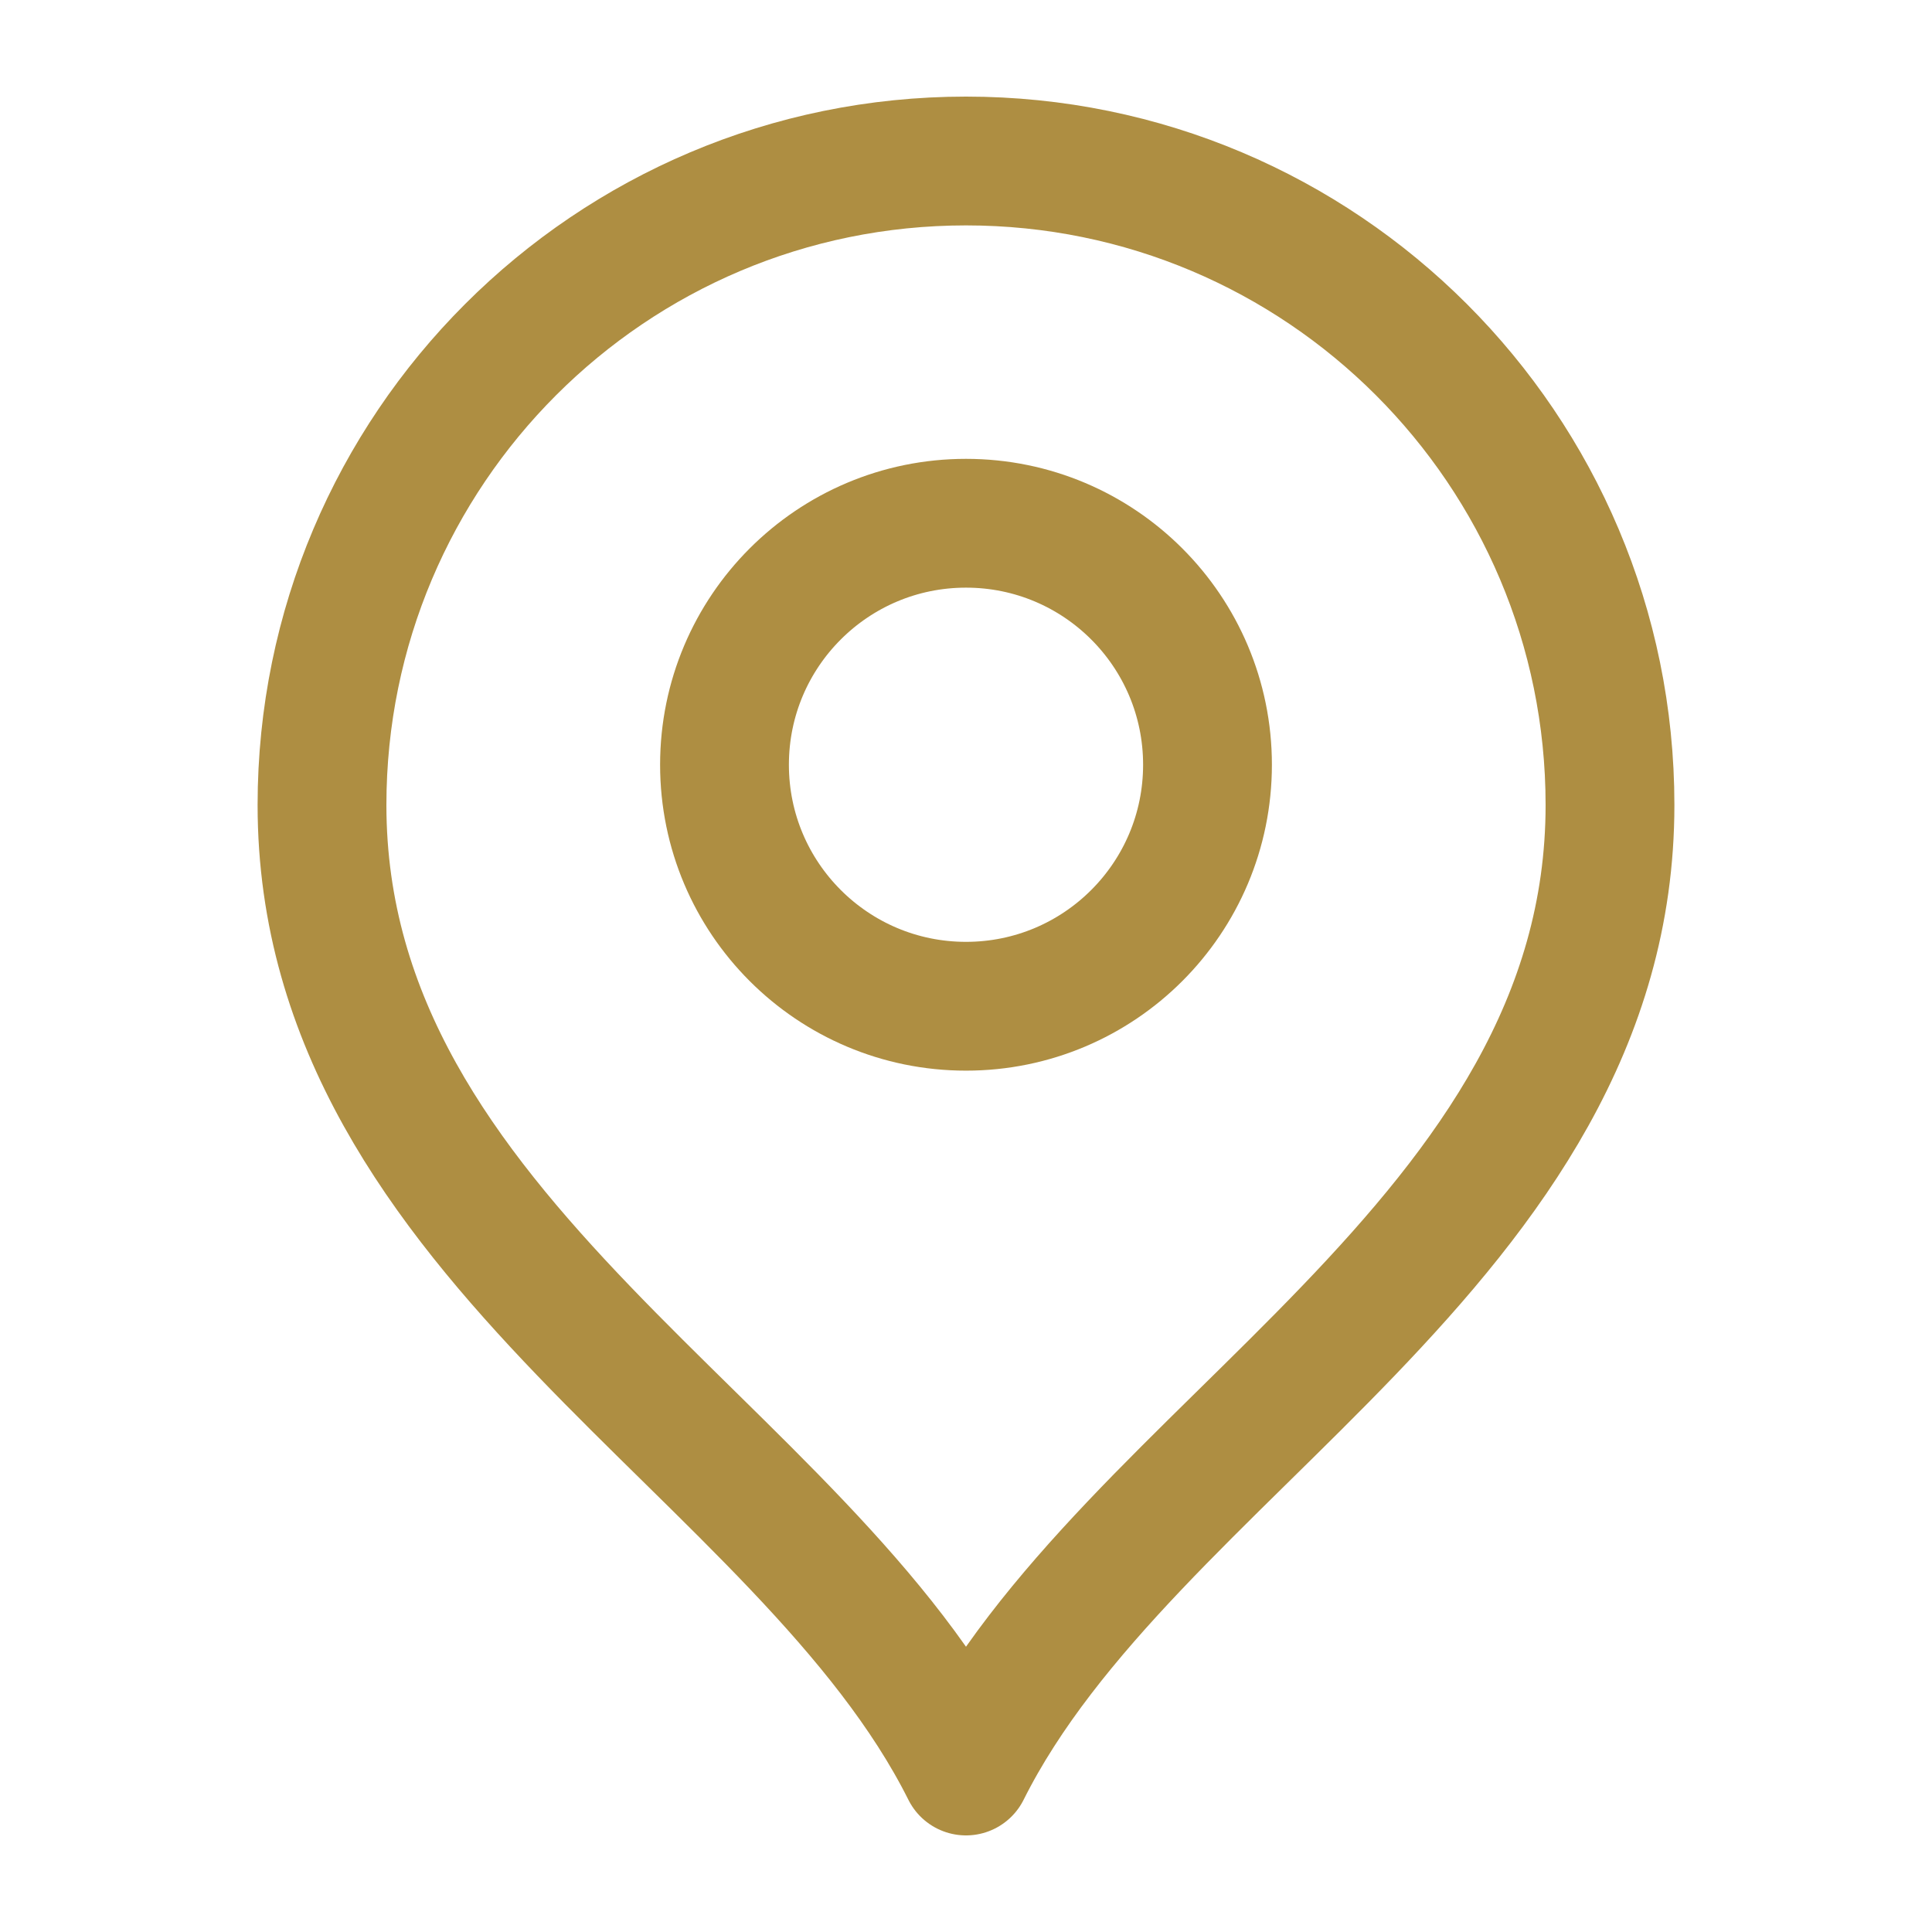
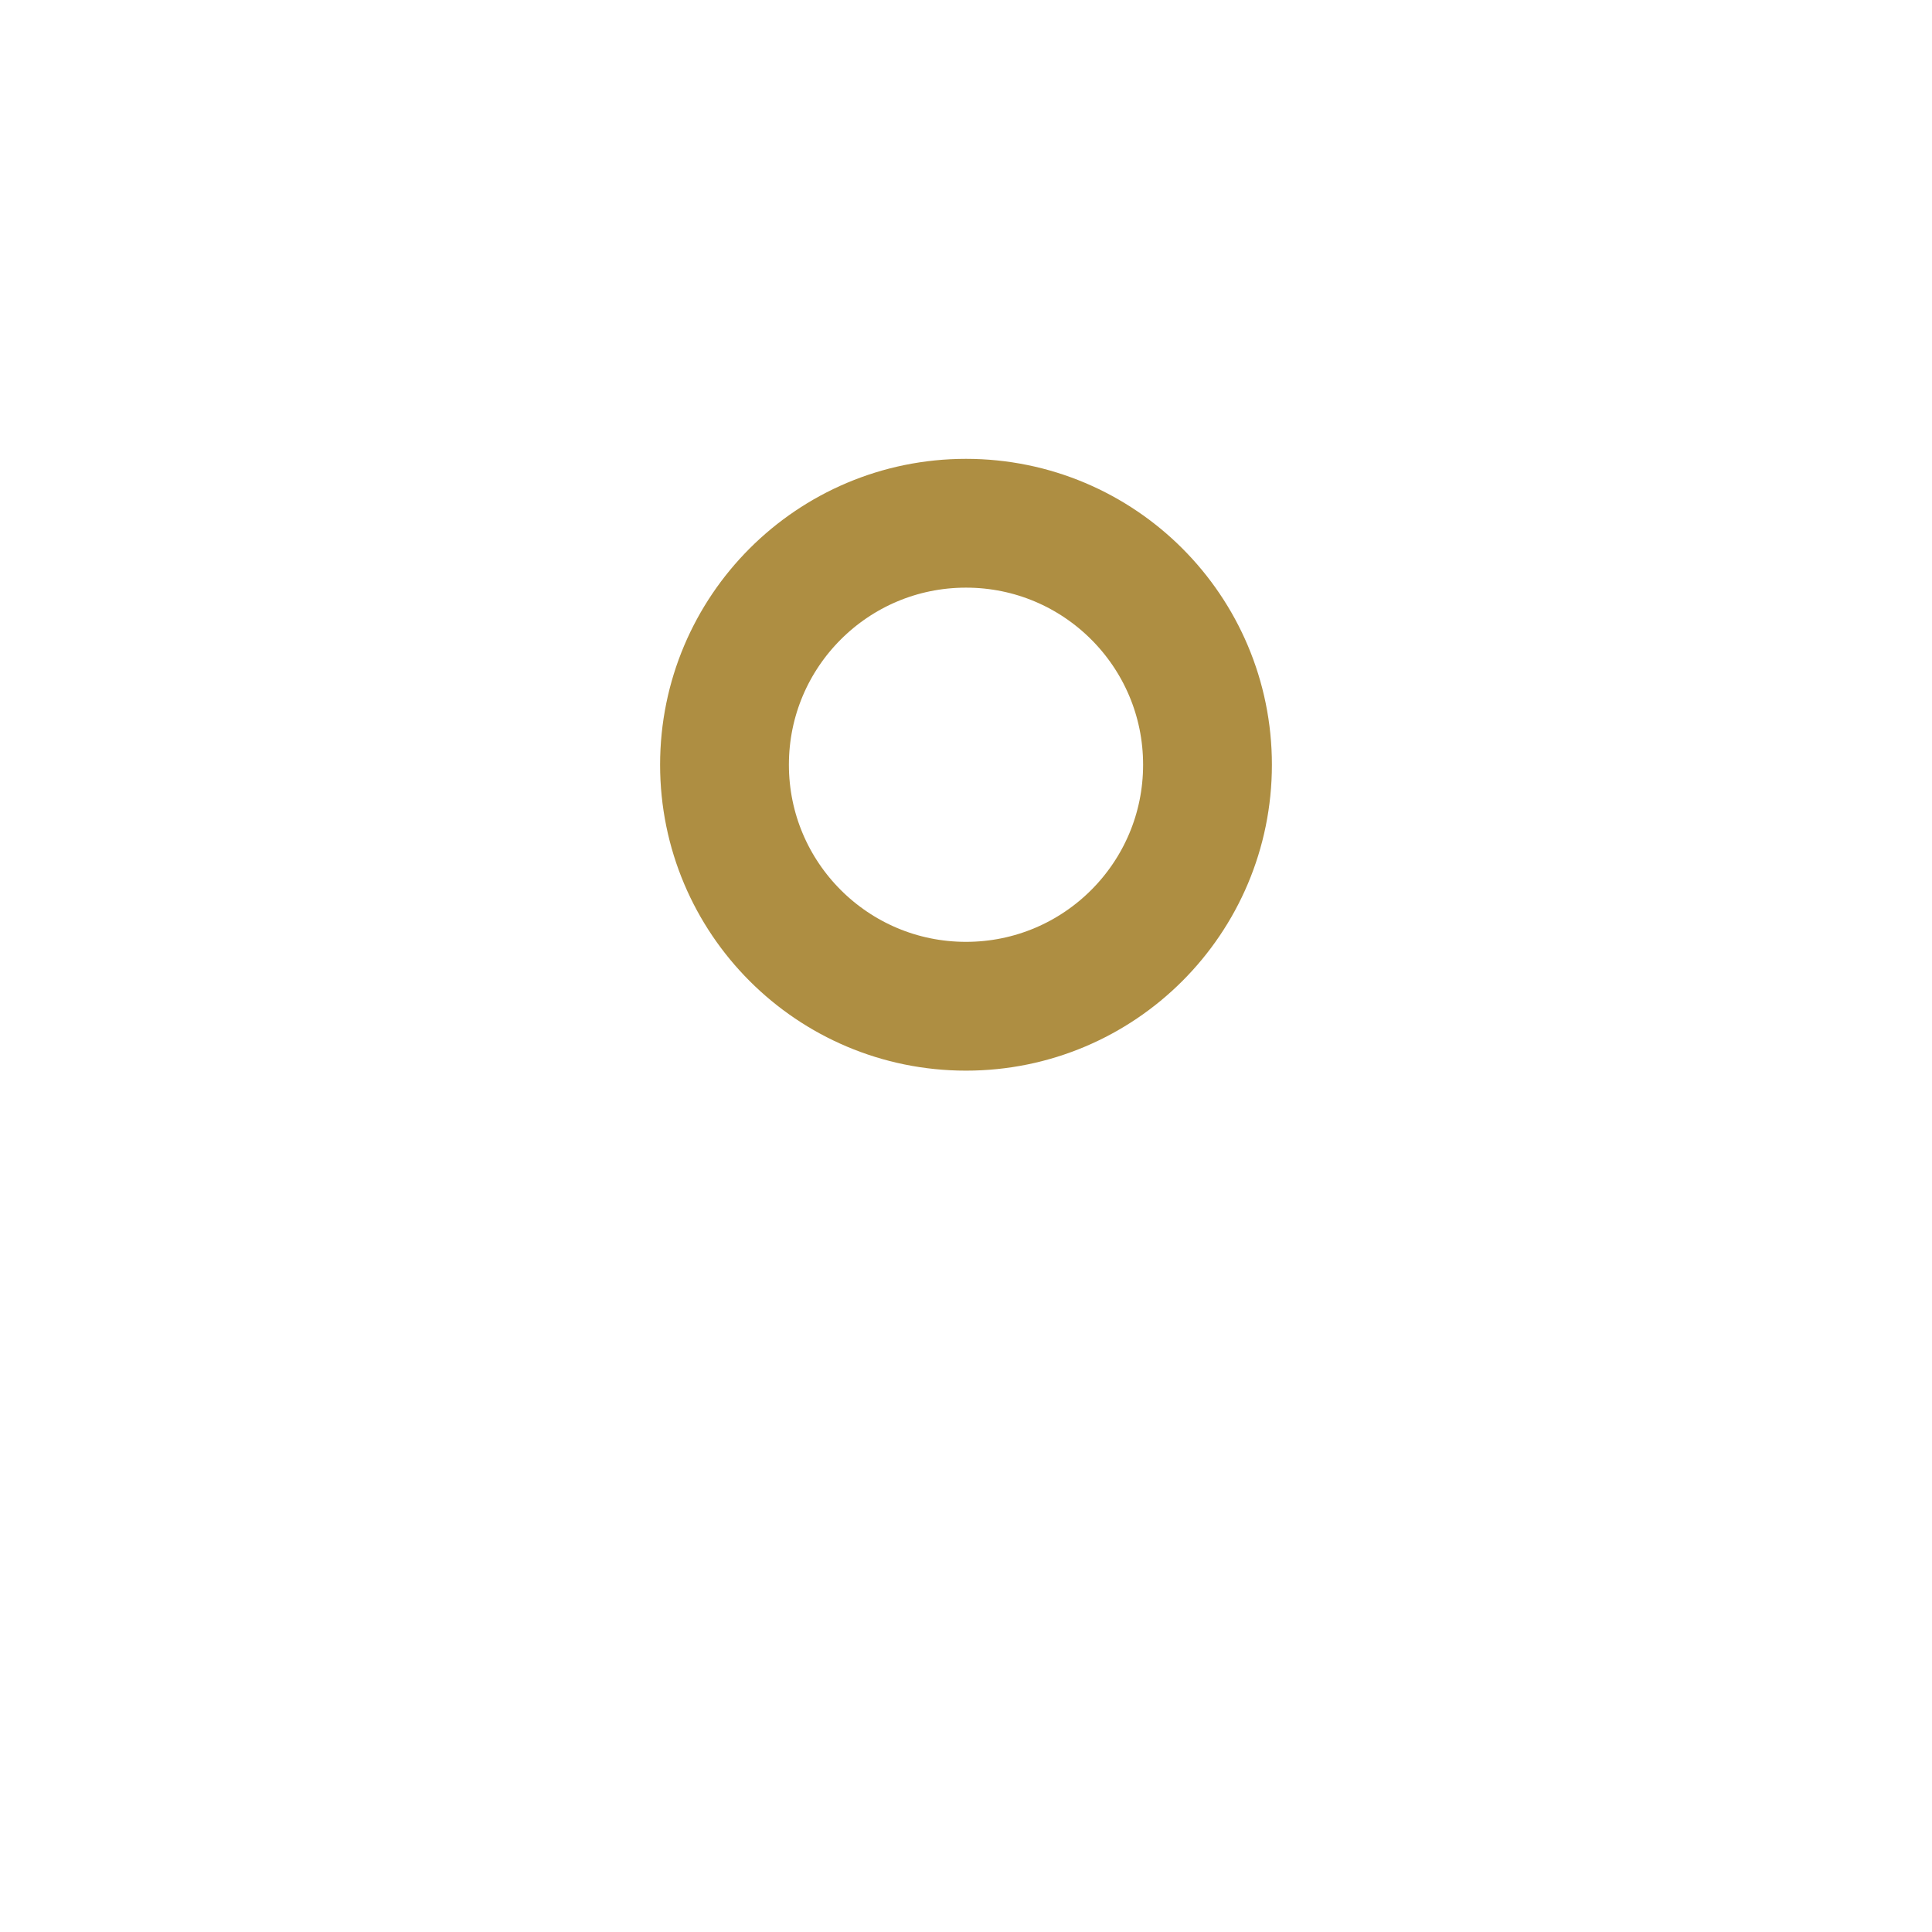
<svg xmlns="http://www.w3.org/2000/svg" width="18" height="18" viewBox="0 0 18 18" fill="none">
  <path d="M9 9.375C10.243 9.375 11.25 8.368 11.25 7.125C11.25 5.882 10.243 4.875 9 4.875C7.757 4.875 6.75 5.882 6.75 7.125C6.75 8.368 7.757 9.375 9 9.375Z" stroke="#AE8E42" stroke-width="1.2" stroke-linecap="round" stroke-linejoin="round" />
-   <path d="M9 16.5C10.5 13.5 15 11.564 15 7.5C15 4.186 12.314 1.5 9 1.5C5.686 1.5 3 4.186 3 7.5C3 11.564 7.5 13.5 9 16.5Z" stroke="#AE8E42" stroke-width="1.2" stroke-linecap="round" stroke-linejoin="round" />
</svg>